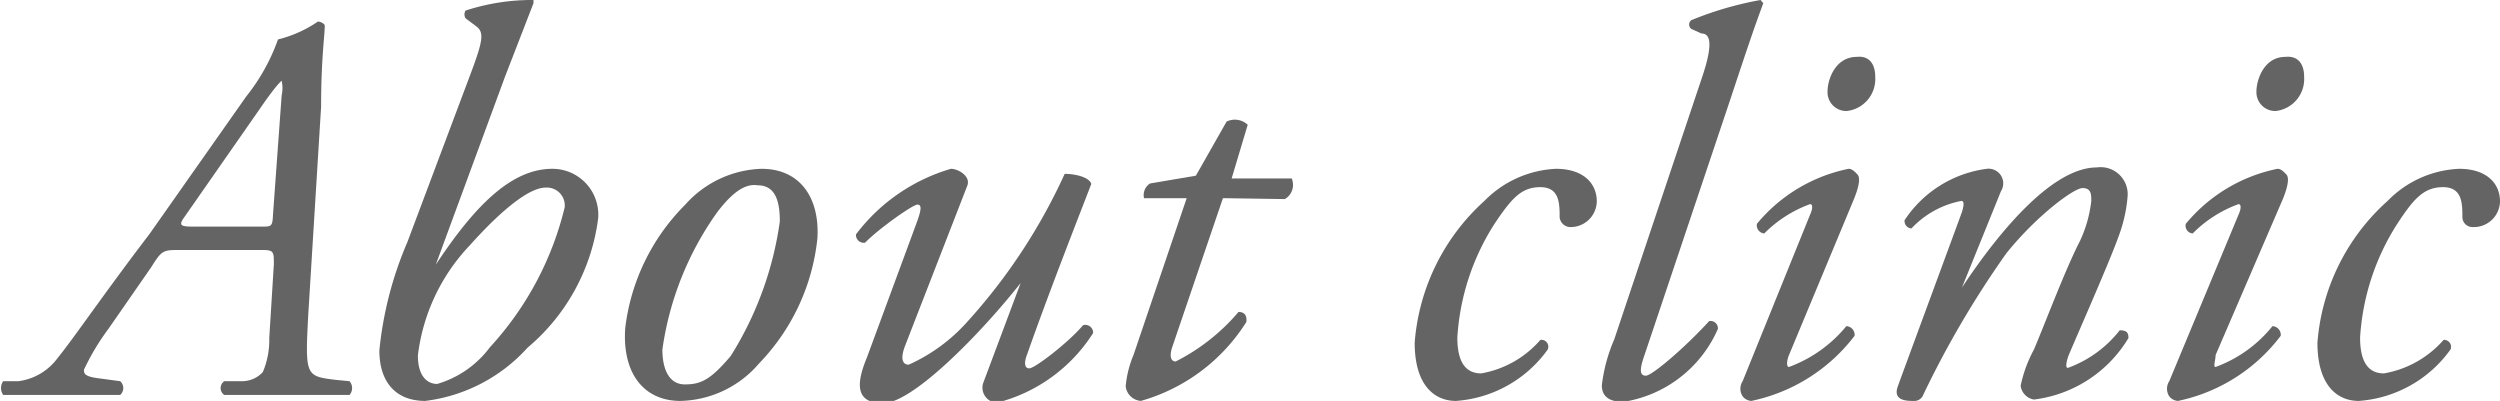
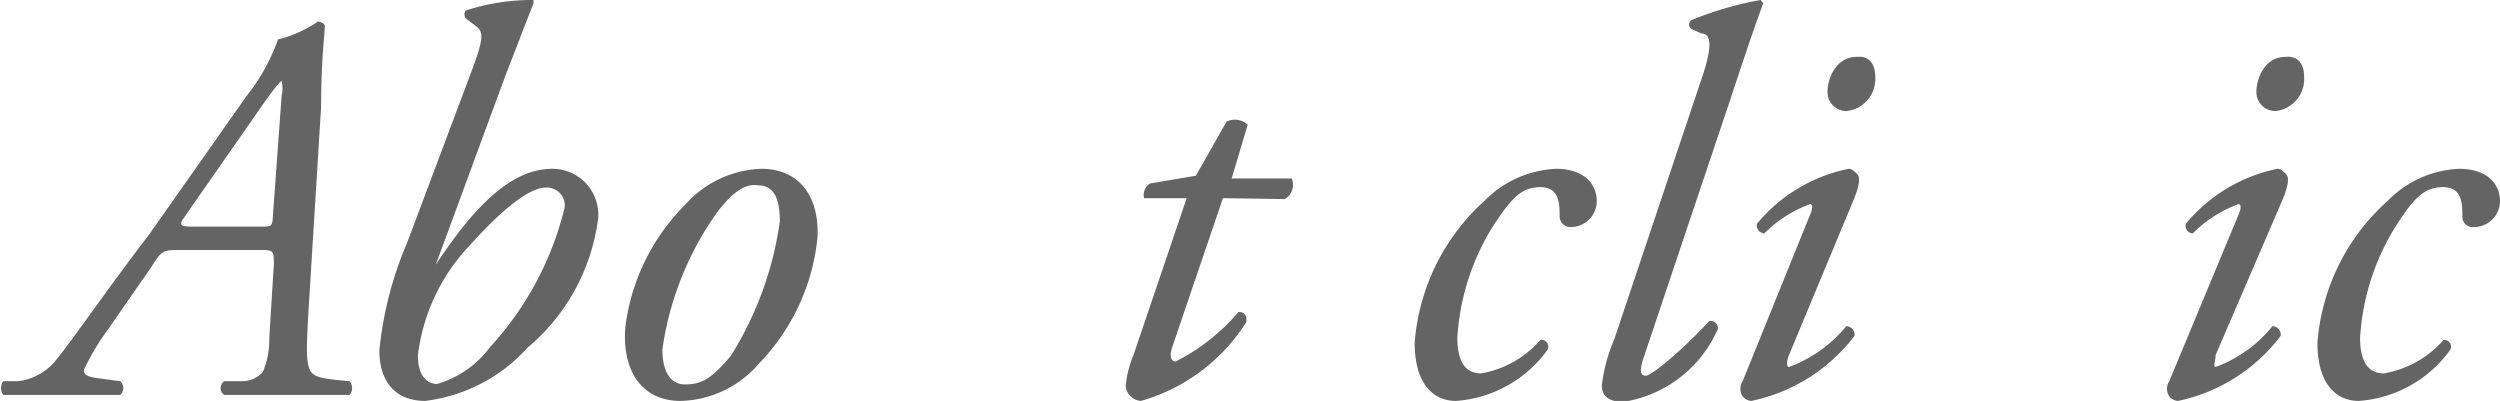
<svg xmlns="http://www.w3.org/2000/svg" width="54.5" height="8.74" viewBox="0 0 54.5 8.74">
  <defs>
    <style>.cls-1{fill:#646464;}</style>
  </defs>
  <title>アセット 6</title>
  <g id="レイヤー_2" data-name="レイヤー 2">
    <g id="layer_1" data-name="layer 1">
      <path class="cls-1" d="M7.62,8.31a.23.23,0,0,1,0,.3c-.37,0-.83,0-1.36,0s-1,0-1.37,0a.18.18,0,0,1,0-.3l.38,0a.61.61,0,0,0,.46-.2,1.79,1.79,0,0,0,.14-.74l.1-1.61c0-.27,0-.31-.25-.31H3.92c-.36,0-.39,0-.62.37L2.37,7.16a5.21,5.21,0,0,0-.54.9c0,.07,0,.14.27.18l.52.07a.2.2,0,0,1,0,.3c-.37,0-.74,0-1.22,0s-.9,0-1.33,0a.26.26,0,0,1,0-.3l.33,0a1.26,1.26,0,0,0,.86-.51c.35-.43,1-1.39,2-2.7l2.11-3A4.27,4.27,0,0,0,6.06.86,2.66,2.66,0,0,0,6.93.47c.06,0,.15.05.15.09C7.08.77,7,1.28,7,2.33L6.72,6.86c-.07,1.33-.06,1.34.59,1.42ZM5.71,4.94c.2,0,.23,0,.24-.24l.19-2.62a.73.73,0,0,0,0-.32s-.11.08-.46.59L4,4.76c-.1.15-.06.18.2.18Z" />
      <path class="cls-1" d="M9.5,5.77h0c.84-1.27,1.64-2.09,2.54-2.09a1,1,0,0,1,1,1.08,4.41,4.41,0,0,1-1.54,2.82A3.59,3.59,0,0,1,9.27,8.74c-.65,0-1-.42-1-1.1a7.94,7.94,0,0,1,.61-2.36l1.39-3.7c.25-.67.29-.87.12-1L10.15.4a.16.16,0,0,1,0-.17A4.67,4.67,0,0,1,11.63,0l0,.07-.62,1.6Zm.74-.42a4.21,4.21,0,0,0-1.13,2.4c0,.47.22.62.42.62a2.2,2.2,0,0,0,1.15-.8,6.89,6.89,0,0,0,1.63-3.05.39.39,0,0,0-.42-.43C11.57,4.09,11,4.5,10.24,5.35Z" />
      <path class="cls-1" d="M17.82,5.19a4.6,4.6,0,0,1-1.27,2.73,2.32,2.32,0,0,1-1.72.82c-.76,0-1.27-.56-1.2-1.59a4.57,4.57,0,0,1,1.31-2.69,2.32,2.32,0,0,1,1.66-.78C17.45,3.68,17.87,4.32,17.82,5.19Zm-2.18-.57a6.77,6.77,0,0,0-1.2,3c0,.42.14.76.49.76s.56-.1,1-.62A7.45,7.45,0,0,0,17,4.83c0-.37-.06-.79-.48-.79C16.27,4,16,4.15,15.64,4.62Z" />
-       <path class="cls-1" d="M19.73,7.54c-.11.29-.05.41.08.41A3.77,3.77,0,0,0,21.1,7a12.48,12.48,0,0,0,2.11-3.21c.25,0,.54.08.58.22-.12.32-.9,2.29-1.4,3.72-.06.15-.07.3.05.3s.86-.57,1.17-.94a.17.17,0,0,1,.22.17,3.5,3.5,0,0,1-2.1,1.52.33.33,0,0,1-.3-.42l.82-2.19h0c-.86,1.09-2.35,2.62-3,2.62s-.56-.49-.35-1L20,4.81c.08-.23.1-.35,0-.35s-.85.53-1.14.83a.17.17,0,0,1-.2-.18,4,4,0,0,1,2.07-1.43c.16,0,.43.16.36.36Z" />
      <path class="cls-1" d="M26.66,4.32,25.55,7.58c-.07.23,0,.3.08.3A4.38,4.38,0,0,0,27,6.8c.12,0,.19.07.17.22a4,4,0,0,1-2.3,1.72.36.36,0,0,1-.33-.32,2.29,2.29,0,0,1,.17-.68l1.16-3.42h-.93A.3.3,0,0,1,25.07,4l1-.17.67-1.18a.41.41,0,0,1,.46.07l-.35,1.17h1.31a.36.36,0,0,1-.15.45Z" />
      <path class="cls-1" d="M34.81,4.39a.57.57,0,0,1-.59.56A.24.24,0,0,1,34,4.74c0-.3,0-.66-.42-.66s-.63.25-1,.8a5.17,5.17,0,0,0-.81,2.48c0,.6.23.78.52.78a2.21,2.21,0,0,0,1.29-.73.15.15,0,0,1,.16.21,2.69,2.69,0,0,1-2,1.12c-.47,0-.9-.34-.9-1.27a4.64,4.64,0,0,1,1.52-3.09,2.33,2.33,0,0,1,1.56-.7C34.52,3.68,34.81,4,34.81,4.39Z" />
      <path class="cls-1" d="M35.83,7.8c-.09.27-.08.39.05.39S36.71,7.6,37.26,7a.16.16,0,0,1,.19.17,2.7,2.7,0,0,1-2.06,1.59c-.36,0-.47-.16-.47-.36a3.57,3.57,0,0,1,.27-1l1.9-5.67c.29-.84.17-1,0-1l-.22-.1a.12.12,0,0,1,0-.19A7.4,7.4,0,0,1,38.38,0l.06.07c-.16.43-.28.77-.71,2.07Z" />
      <path class="cls-1" d="M39.46,4.68c.06-.13.06-.23,0-.23a2.72,2.72,0,0,0-1,.64.18.18,0,0,1-.16-.21,3.49,3.49,0,0,1,2-1.2c.08,0,.14.07.19.12s.07.18-.07.53L39,7.74c-.05.12-.06.26,0,.26a2.92,2.92,0,0,0,1.25-.89.19.19,0,0,1,.18.21,3.8,3.8,0,0,1-2.25,1.42.26.26,0,0,1-.19-.1.3.3,0,0,1,0-.33Zm1.42-3a.7.7,0,0,1-.62.74A.41.41,0,0,1,39.84,2c0-.27.17-.76.64-.76C40.75,1.21,40.88,1.4,40.88,1.67Z" />
-       <path class="cls-1" d="M42.77,6.27l0,0c.86-1.3,2-2.62,2.94-2.62a.59.59,0,0,1,.67.65,3.17,3.17,0,0,1-.19.84c-.21.6-1.08,2.55-1.11,2.65s-.06.23,0,.23a2.53,2.53,0,0,0,1.13-.82c.17,0,.19.07.19.17a2.8,2.8,0,0,1-2.06,1.34.35.35,0,0,1-.29-.3,2.88,2.88,0,0,1,.29-.79c.25-.59.69-1.76,1-2.36a2.76,2.76,0,0,0,.25-.88c0-.14,0-.28-.19-.28s-1,.6-1.66,1.42A21,21,0,0,0,41.93,8.6a.21.21,0,0,1-.22.14c-.13,0-.45,0-.34-.31s1.33-3.61,1.39-3.78.06-.27,0-.27a2,2,0,0,0-1.09.6.16.16,0,0,1-.15-.18,2.54,2.54,0,0,1,1.79-1.12.32.32,0,0,1,.31.49Z" />
      <path class="cls-1" d="M48.8,4.68c.06-.13.06-.23,0-.23a2.71,2.71,0,0,0-1,.64.17.17,0,0,1-.15-.21,3.49,3.49,0,0,1,2-1.2c.08,0,.14.07.19.12s.07.18-.07.53L48.3,7.74c0,.12-.06.26,0,.26a2.85,2.85,0,0,0,1.24-.89.19.19,0,0,1,.18.21,3.77,3.77,0,0,1-2.24,1.42.26.26,0,0,1-.19-.1.3.3,0,0,1,0-.33Zm1.43-3a.7.7,0,0,1-.62.74A.41.41,0,0,1,49.19,2c0-.27.17-.76.63-.76C50.1,1.21,50.23,1.4,50.23,1.67Z" />
      <path class="cls-1" d="M54.5,4.39a.57.57,0,0,1-.59.56.22.22,0,0,1-.23-.21c0-.3,0-.66-.42-.66s-.64.25-1,.8a5.17,5.17,0,0,0-.81,2.48c0,.6.23.78.52.78a2.23,2.23,0,0,0,1.3-.73.15.15,0,0,1,.15.21,2.69,2.69,0,0,1-2,1.12c-.47,0-.9-.34-.9-1.27a4.62,4.62,0,0,1,1.53-3.09,2.31,2.31,0,0,1,1.56-.7C54.21,3.68,54.5,4,54.5,4.39Z" />
    </g>
  </g>
</svg>